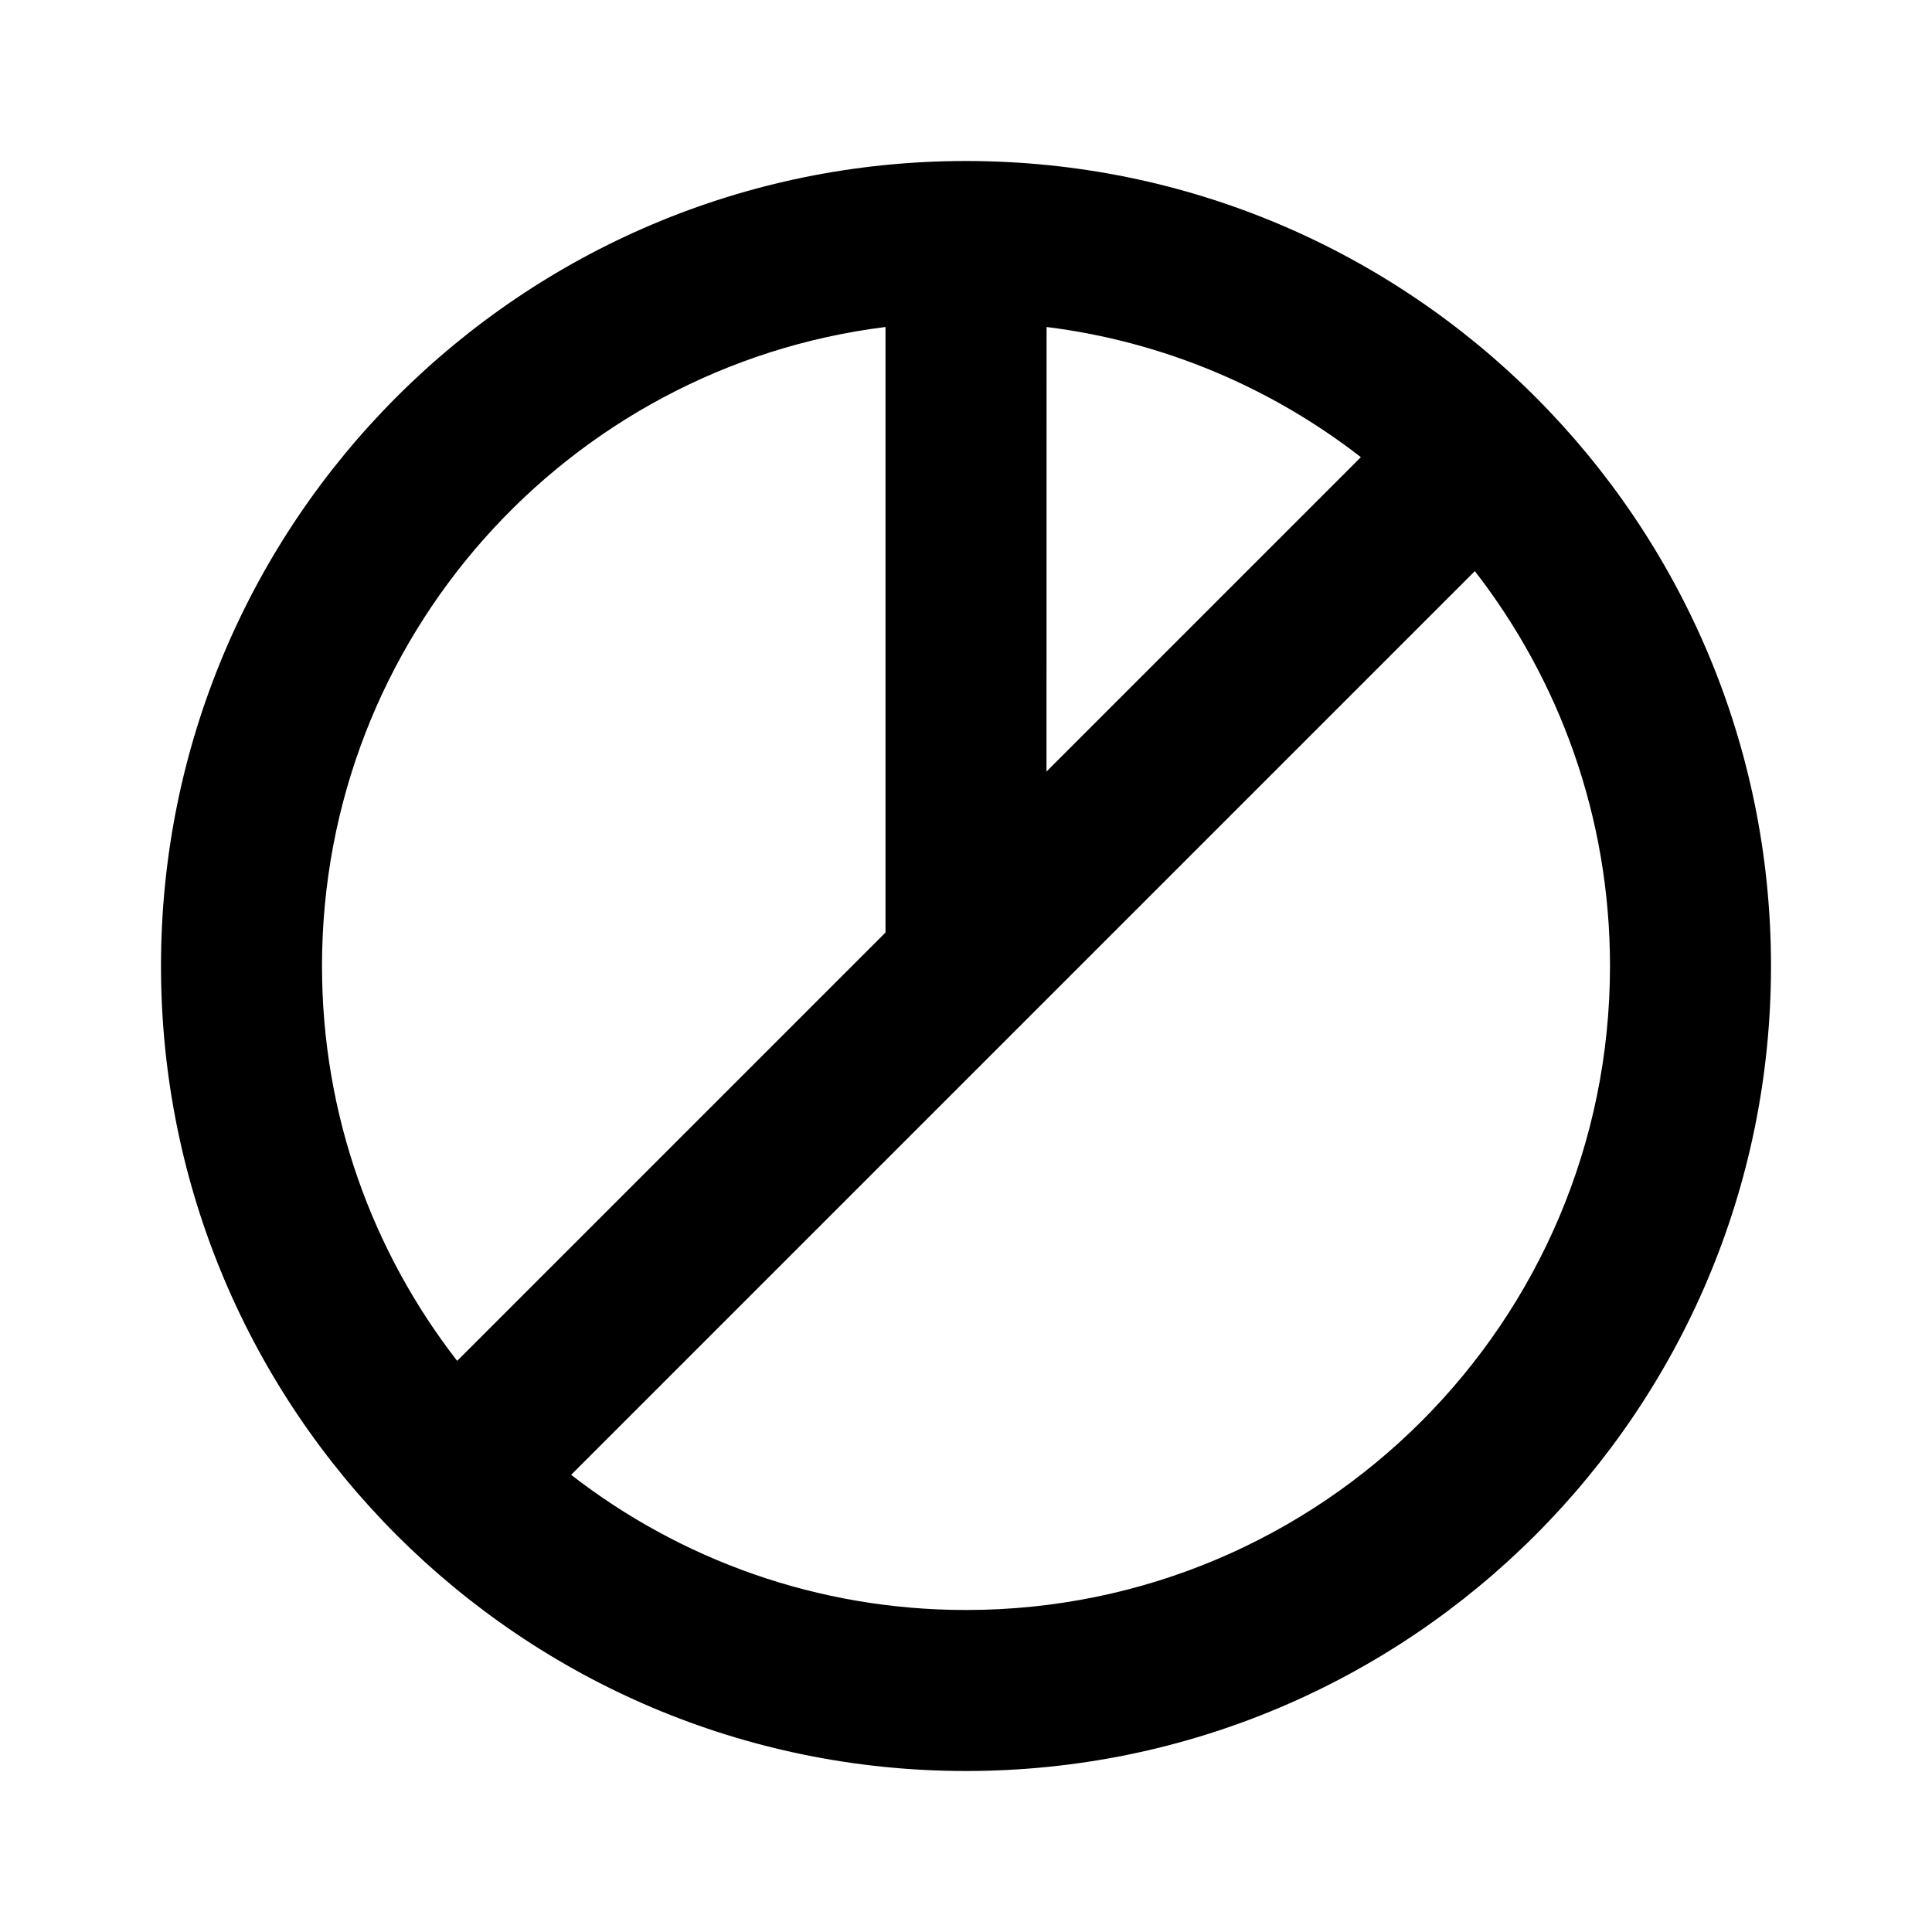
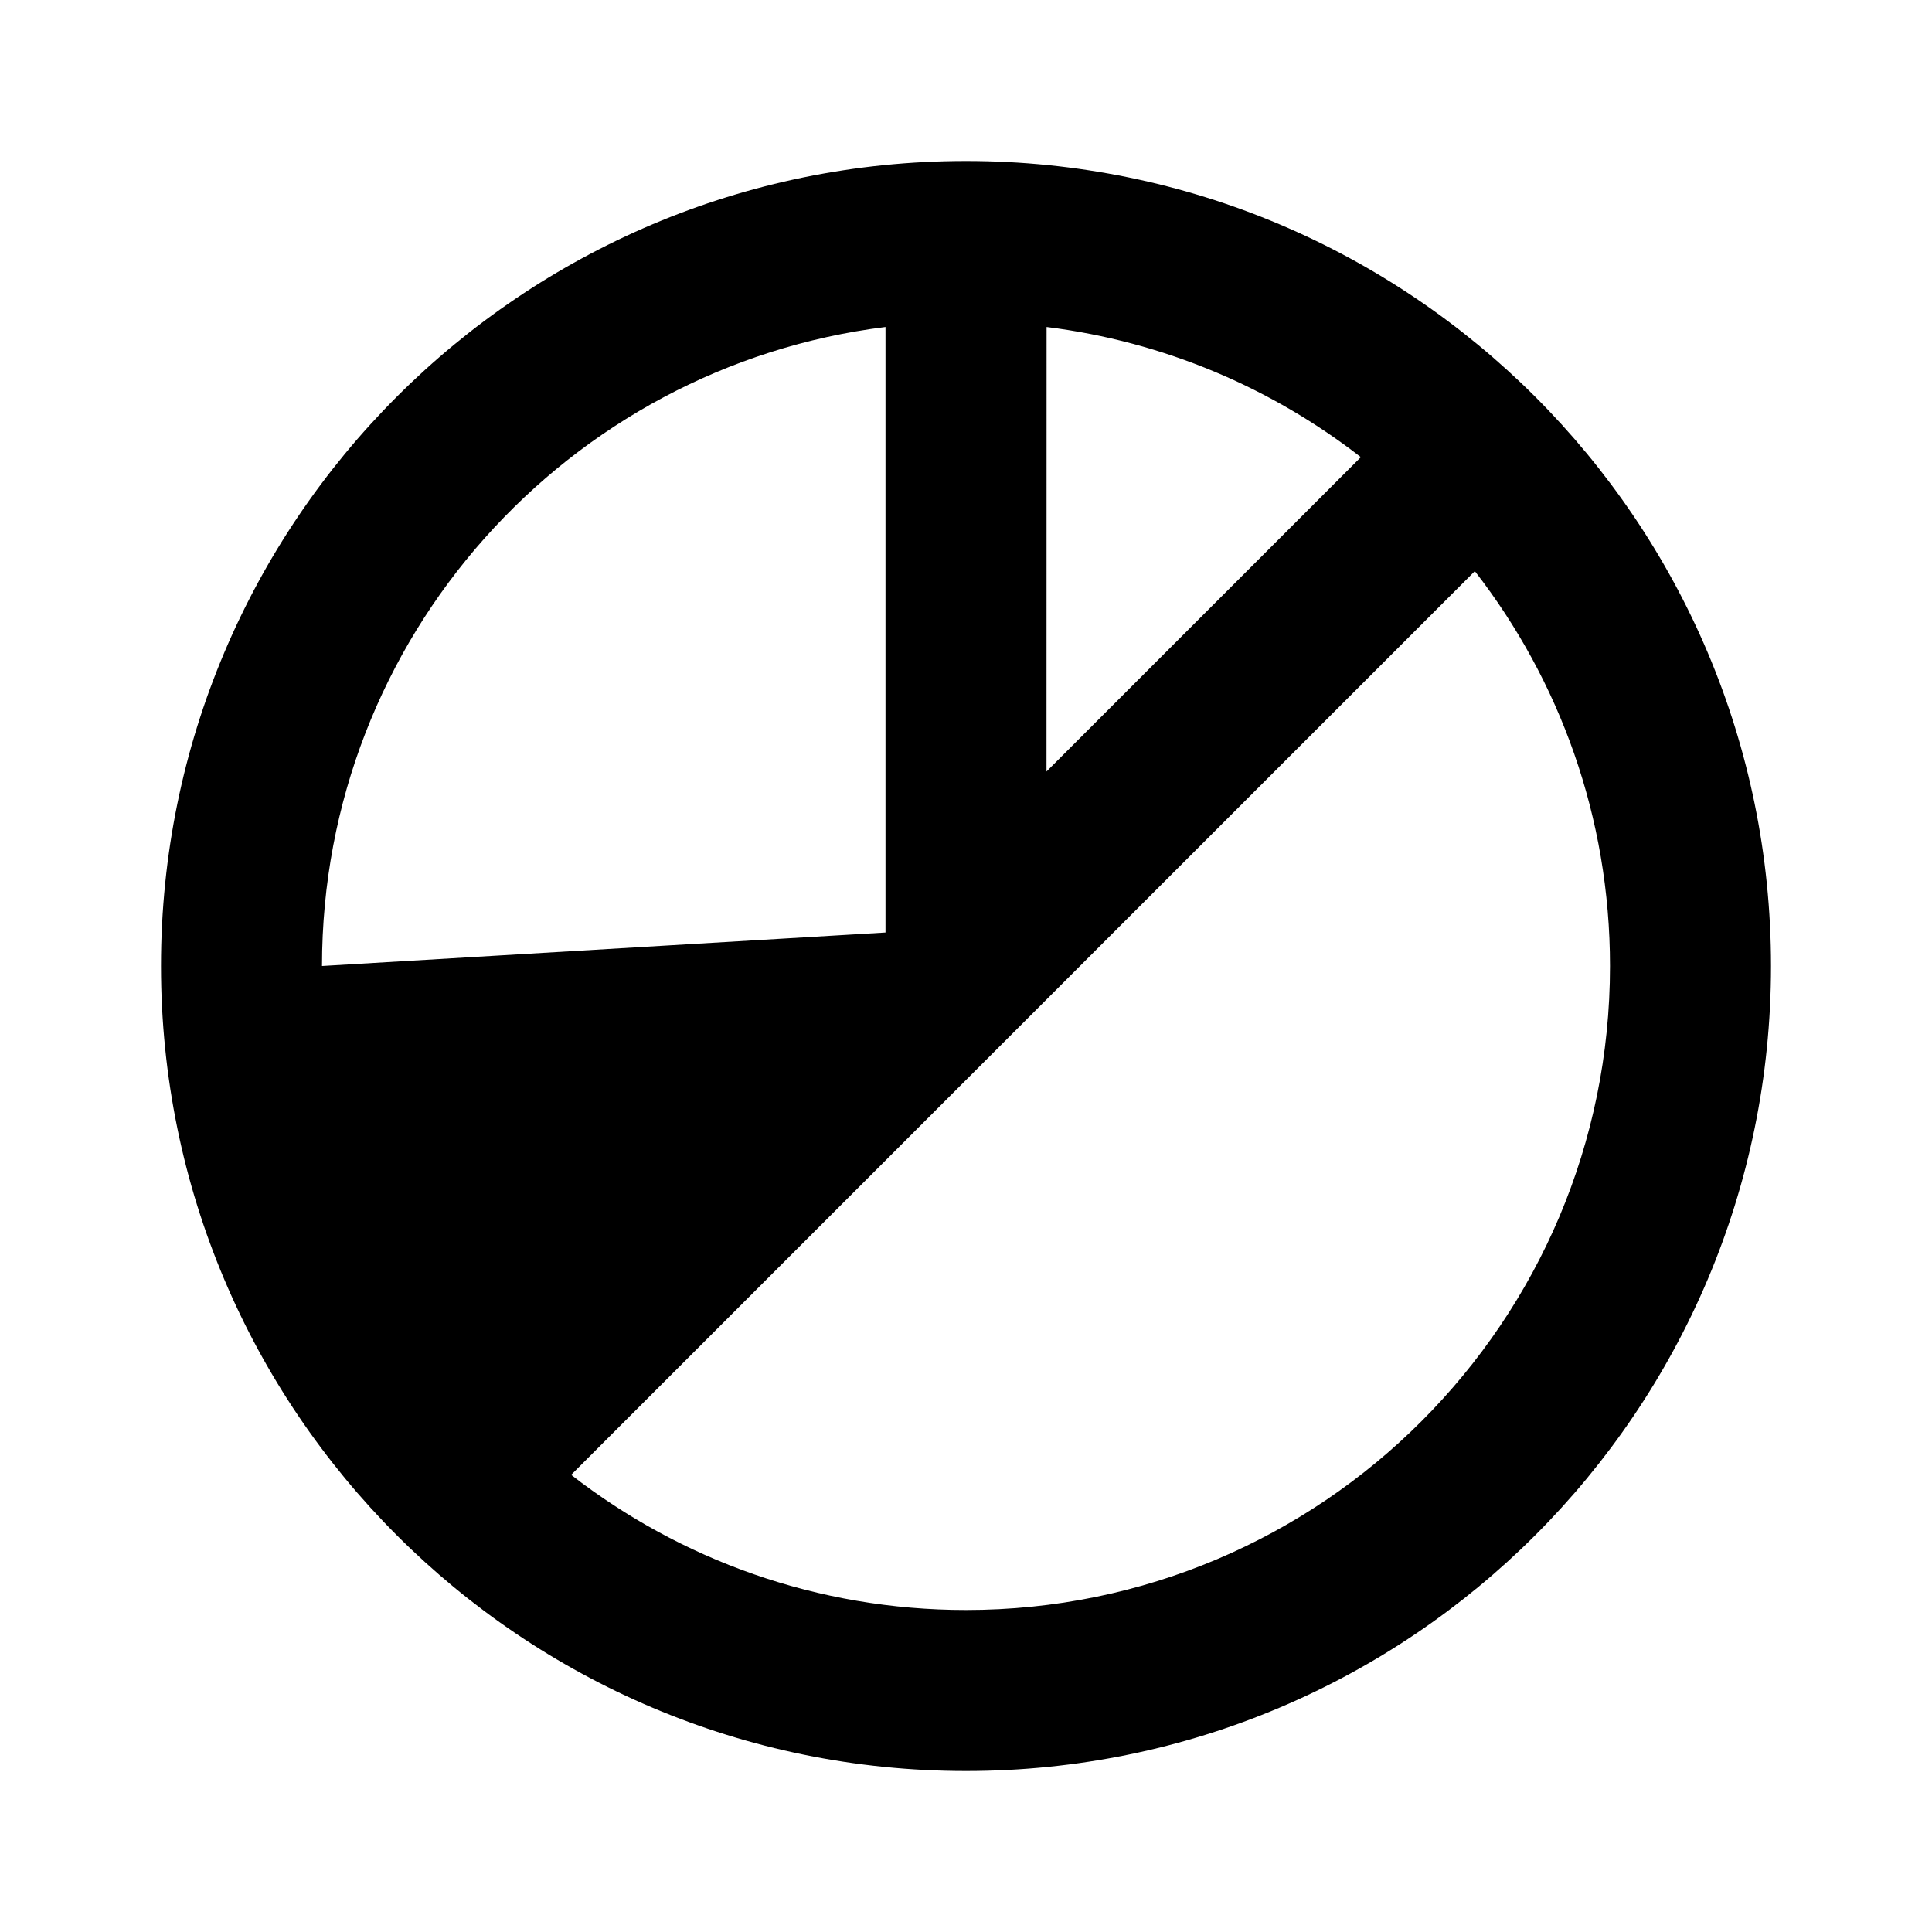
<svg xmlns="http://www.w3.org/2000/svg" fill="#000000" width="800px" height="800px" viewBox="0 0 24 24">
-   <path fill-rule="evenodd" d="M12,2 C17.523,2 22,6.477 22,12 C22,17.523 17.523,22 12,22 C6.477,22 2,17.523 2,12 C2,6.477 6.477,2 12,2 Z M18.321,7.095 L7.095,18.321 C8.45,19.373 10.152,20 12,20 C16.418,20 20,16.418 20,12 C20,10.152 19.373,8.45 18.321,7.095 Z M11,4.062 C7.054,4.554 4,7.92 4,12 C4,13.848 4.627,15.55 5.679,16.905 L11,11.584 L11,4.062 Z M13.001,4.062 L13,9.584 L16.905,5.679 C15.799,4.82 14.461,4.244 13.001,4.062 Z" />
+   <path fill-rule="evenodd" d="M12,2 C17.523,2 22,6.477 22,12 C22,17.523 17.523,22 12,22 C6.477,22 2,17.523 2,12 C2,6.477 6.477,2 12,2 Z M18.321,7.095 L7.095,18.321 C8.45,19.373 10.152,20 12,20 C16.418,20 20,16.418 20,12 C20,10.152 19.373,8.45 18.321,7.095 Z M11,4.062 C7.054,4.554 4,7.92 4,12 L11,11.584 L11,4.062 Z M13.001,4.062 L13,9.584 L16.905,5.679 C15.799,4.82 14.461,4.244 13.001,4.062 Z" />
</svg>